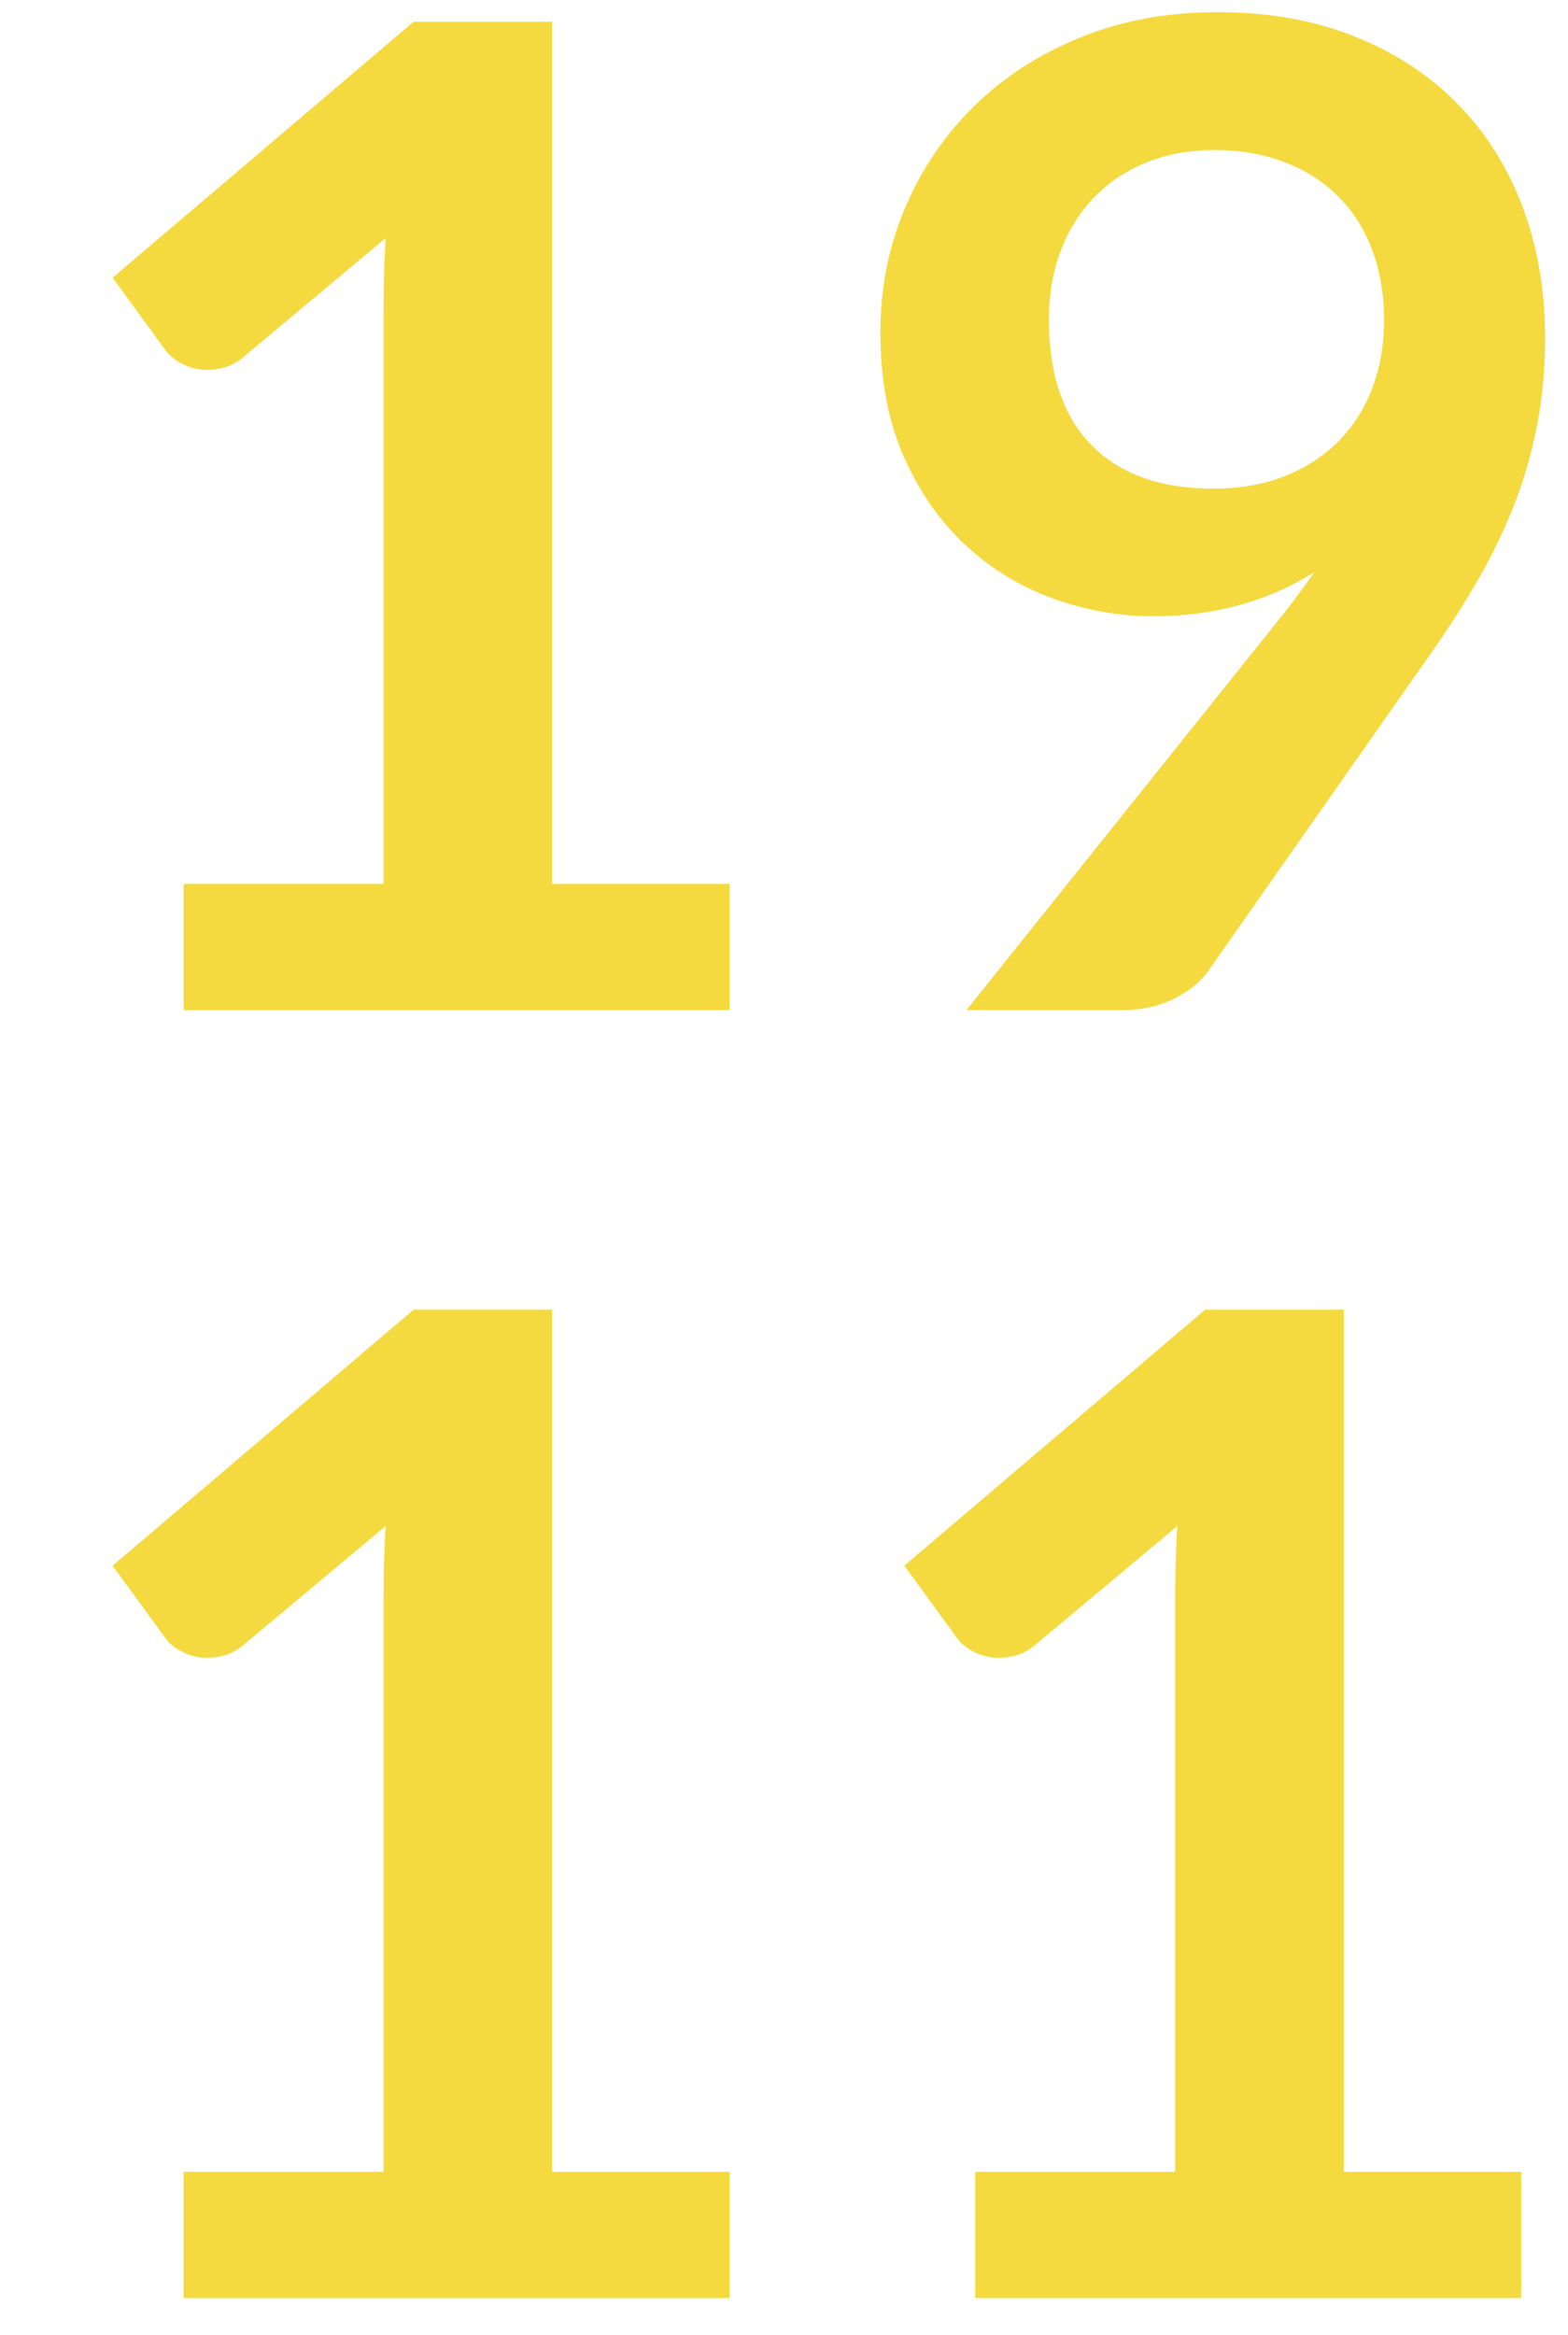
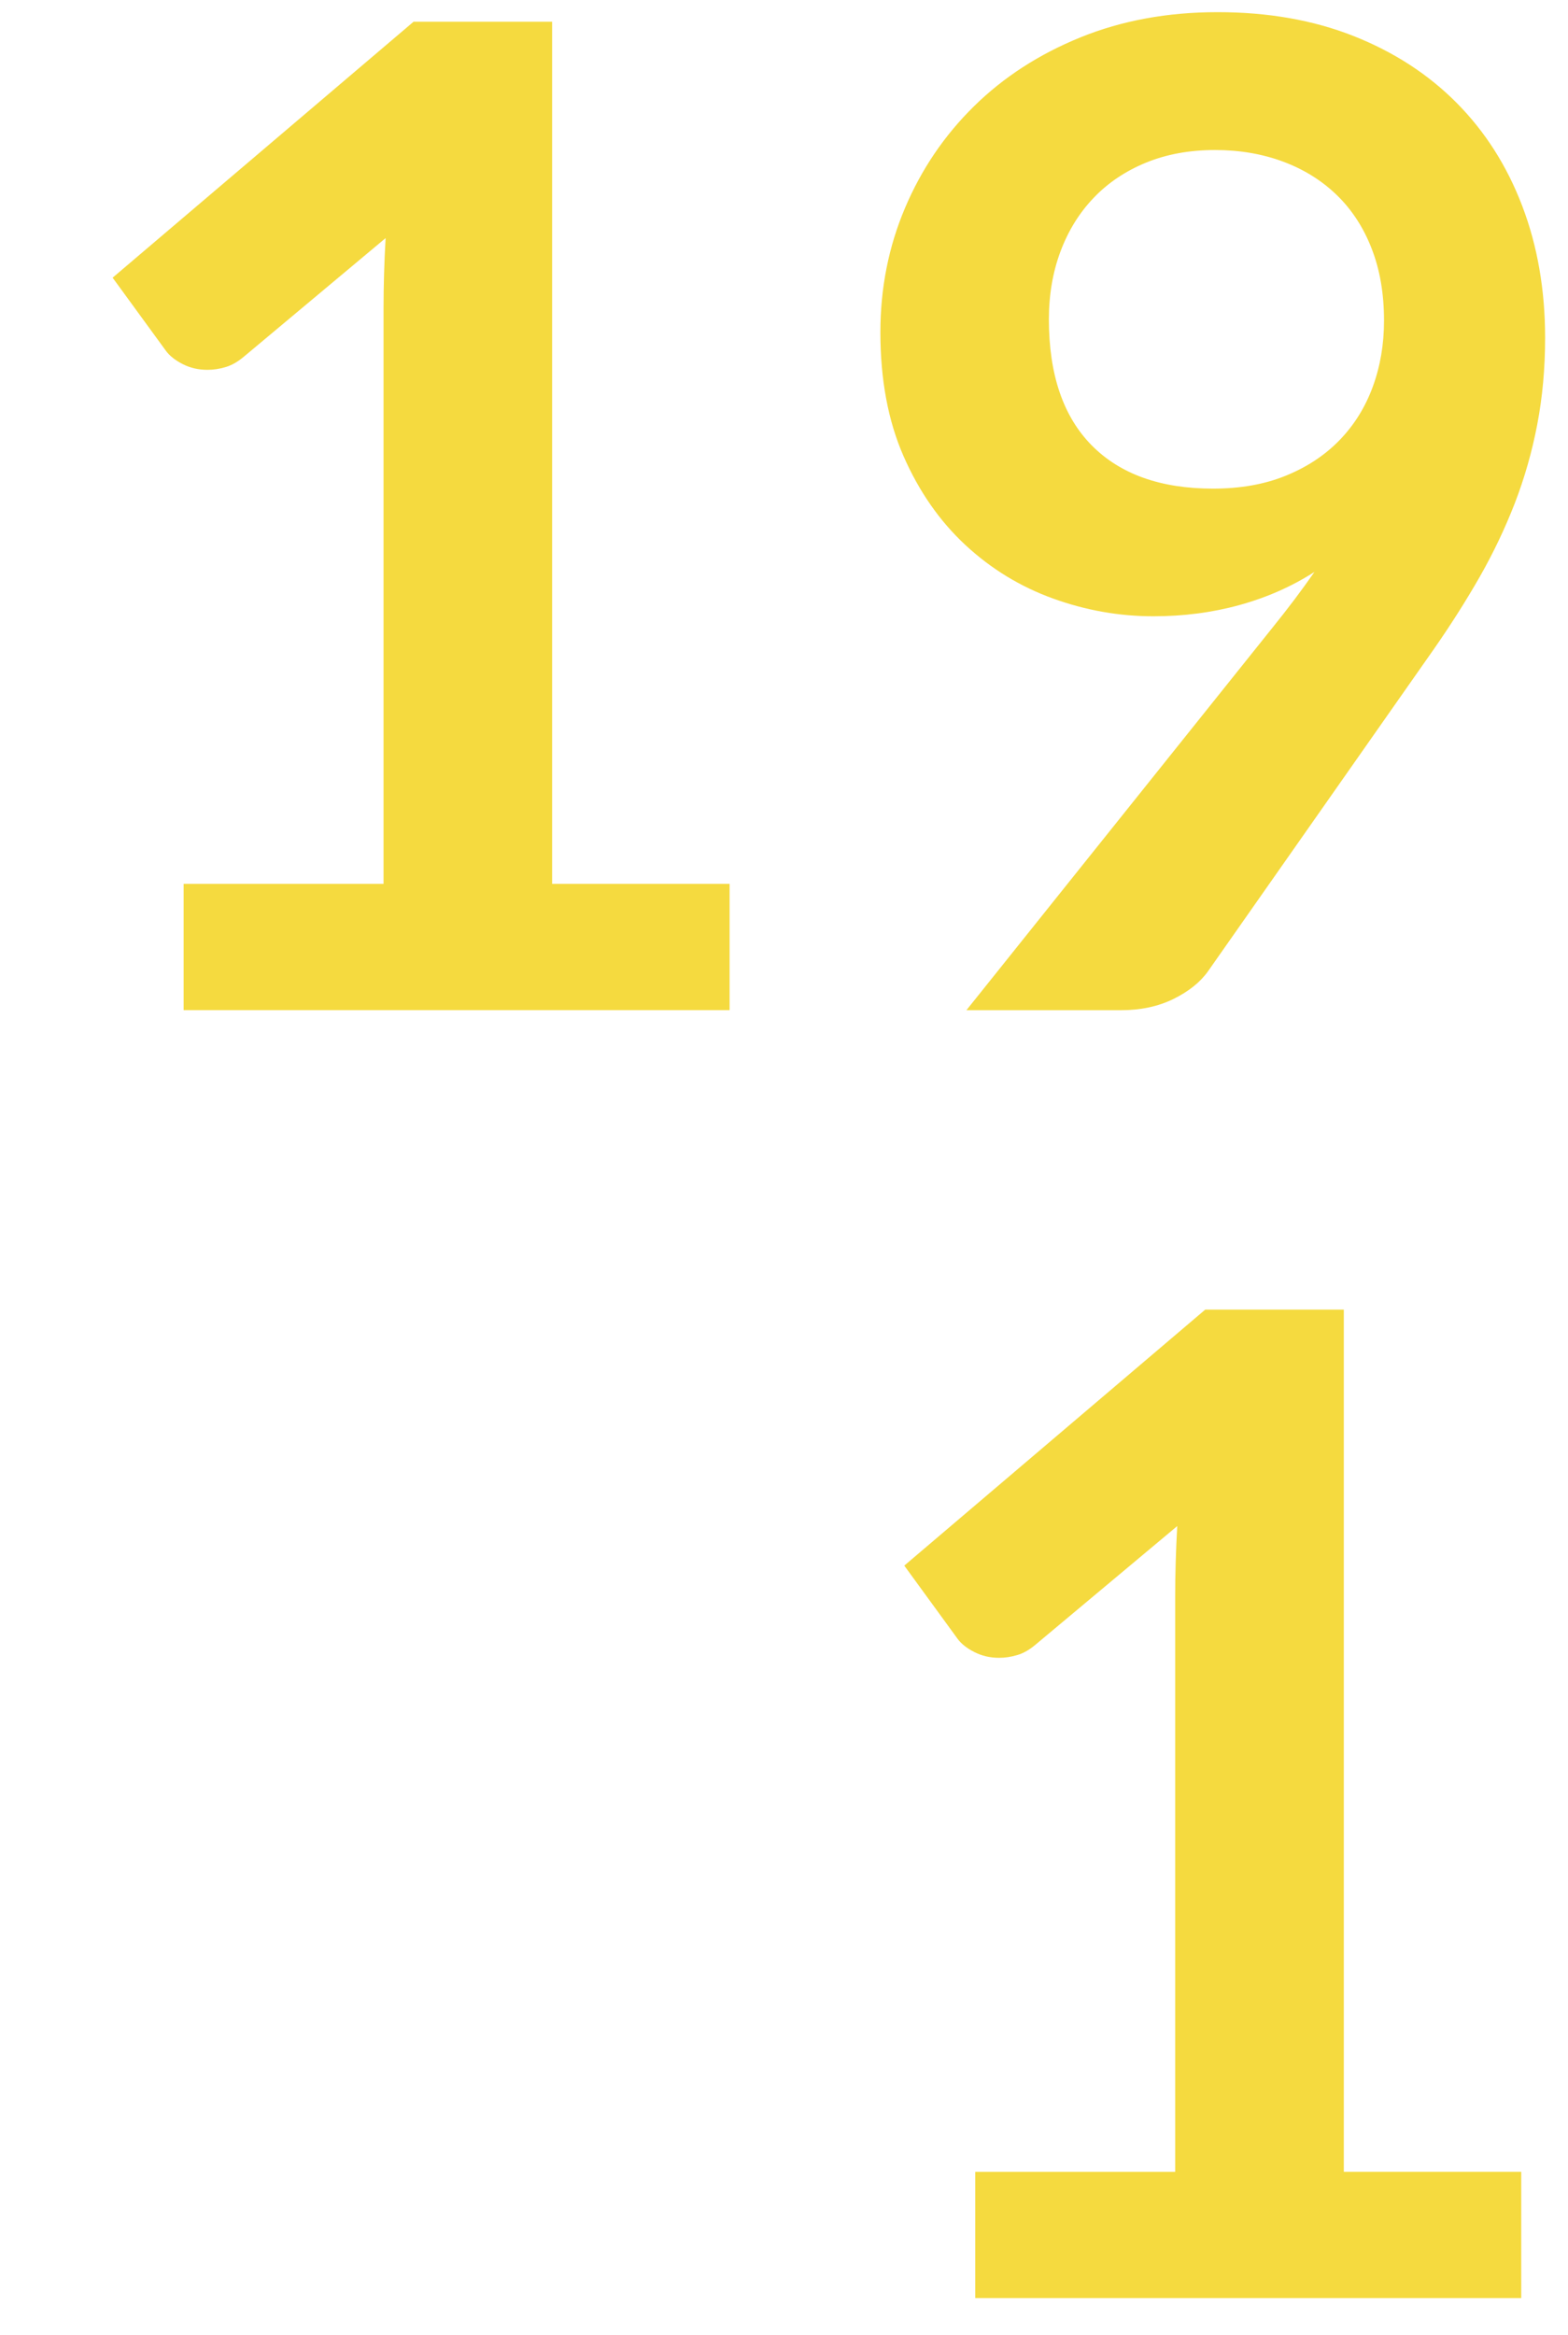
<svg xmlns="http://www.w3.org/2000/svg" version="1.1" id="Calque_1" x="0px" y="0px" width="60.885px" height="90.646px" viewBox="0 0 60.885 90.646" enable-background="new 0 0 60.885 90.646" xml:space="preserve">
  <g>
    <path fill="#F5DA3F" d="M7.128,34.312h7.765v-22.34c0-0.865,0.026-1.775,0.08-2.729L9.46,13.854   c-0.23,0.194-0.464,0.327-0.702,0.397c-0.239,0.071-0.473,0.106-0.702,0.106c-0.354,0-0.676-0.075-0.967-0.225   s-0.508-0.322-0.649-0.517L4.373,10.78l11.687-9.938h5.379v33.47h6.891v4.902h-21.2V34.312z" />
    <path fill="#F5DA3F" d="M44.784,23.924c-1.324,0-2.623-0.229-3.895-0.689c-1.271-0.459-2.408-1.153-3.406-2.08   c-0.998-0.928-1.797-2.076-2.398-3.445c-0.6-1.369-0.9-2.972-0.9-4.81c0-1.713,0.318-3.321,0.955-4.823   c0.635-1.501,1.527-2.817,2.676-3.948c1.148-1.13,2.525-2.023,4.135-2.677c1.605-0.653,3.383-0.98,5.326-0.98   c1.961,0,3.723,0.31,5.285,0.928c1.564,0.619,2.898,1.484,4.002,2.597c1.104,1.113,1.953,2.447,2.545,4.001   s0.887,3.259,0.887,5.114c0,1.184-0.102,2.306-0.305,3.366s-0.494,2.08-0.873,3.061c-0.381,0.98-0.836,1.935-1.365,2.862   c-0.531,0.928-1.123,1.86-1.775,2.796l-8.771,12.508c-0.301,0.424-0.748,0.782-1.338,1.074c-0.594,0.292-1.27,0.437-2.027,0.437   h-6.016l11.898-14.867c0.299-0.371,0.582-0.733,0.848-1.086c0.266-0.353,0.521-0.706,0.768-1.06   c-0.883,0.566-1.854,0.994-2.914,1.286S45.95,23.924,44.784,23.924z M53.741,12.449c0-1.042-0.158-1.974-0.479-2.795   c-0.318-0.822-0.77-1.515-1.354-2.081c-0.584-0.565-1.279-0.998-2.084-1.298c-0.807-0.3-1.688-0.451-2.643-0.451   c-0.992,0-1.885,0.164-2.682,0.49c-0.797,0.327-1.475,0.782-2.031,1.365c-0.559,0.583-0.988,1.277-1.289,2.081   s-0.451,1.683-0.451,2.637c0,2.138,0.555,3.768,1.66,4.889c1.107,1.122,2.678,1.683,4.713,1.683c1.062,0,2.006-0.167,2.828-0.503   c0.824-0.335,1.518-0.795,2.084-1.378s0.996-1.272,1.289-2.067C53.595,14.225,53.741,13.368,53.741,12.449z" />
-     <path fill="#F5DA3F" d="M7.128,84.312h7.765v-22.34c0-0.865,0.026-1.775,0.08-2.729L9.46,63.854   c-0.23,0.194-0.464,0.327-0.702,0.397c-0.239,0.071-0.473,0.106-0.702,0.106c-0.354,0-0.676-0.076-0.967-0.226   s-0.508-0.322-0.649-0.517L4.373,60.78l11.687-9.938h5.379v33.47h6.891v4.902h-21.2V84.312z" />
    <path fill="#F5DA3F" d="M37.868,84.312h7.764v-22.34c0-0.865,0.027-1.775,0.08-2.729L40.2,63.854   c-0.23,0.194-0.463,0.327-0.703,0.397c-0.238,0.071-0.473,0.106-0.701,0.106c-0.354,0-0.676-0.076-0.967-0.226   c-0.293-0.149-0.508-0.322-0.65-0.517l-2.066-2.836l11.686-9.938h5.381v33.47h6.889v4.902H37.868V84.312z" />
  </g>
</svg>